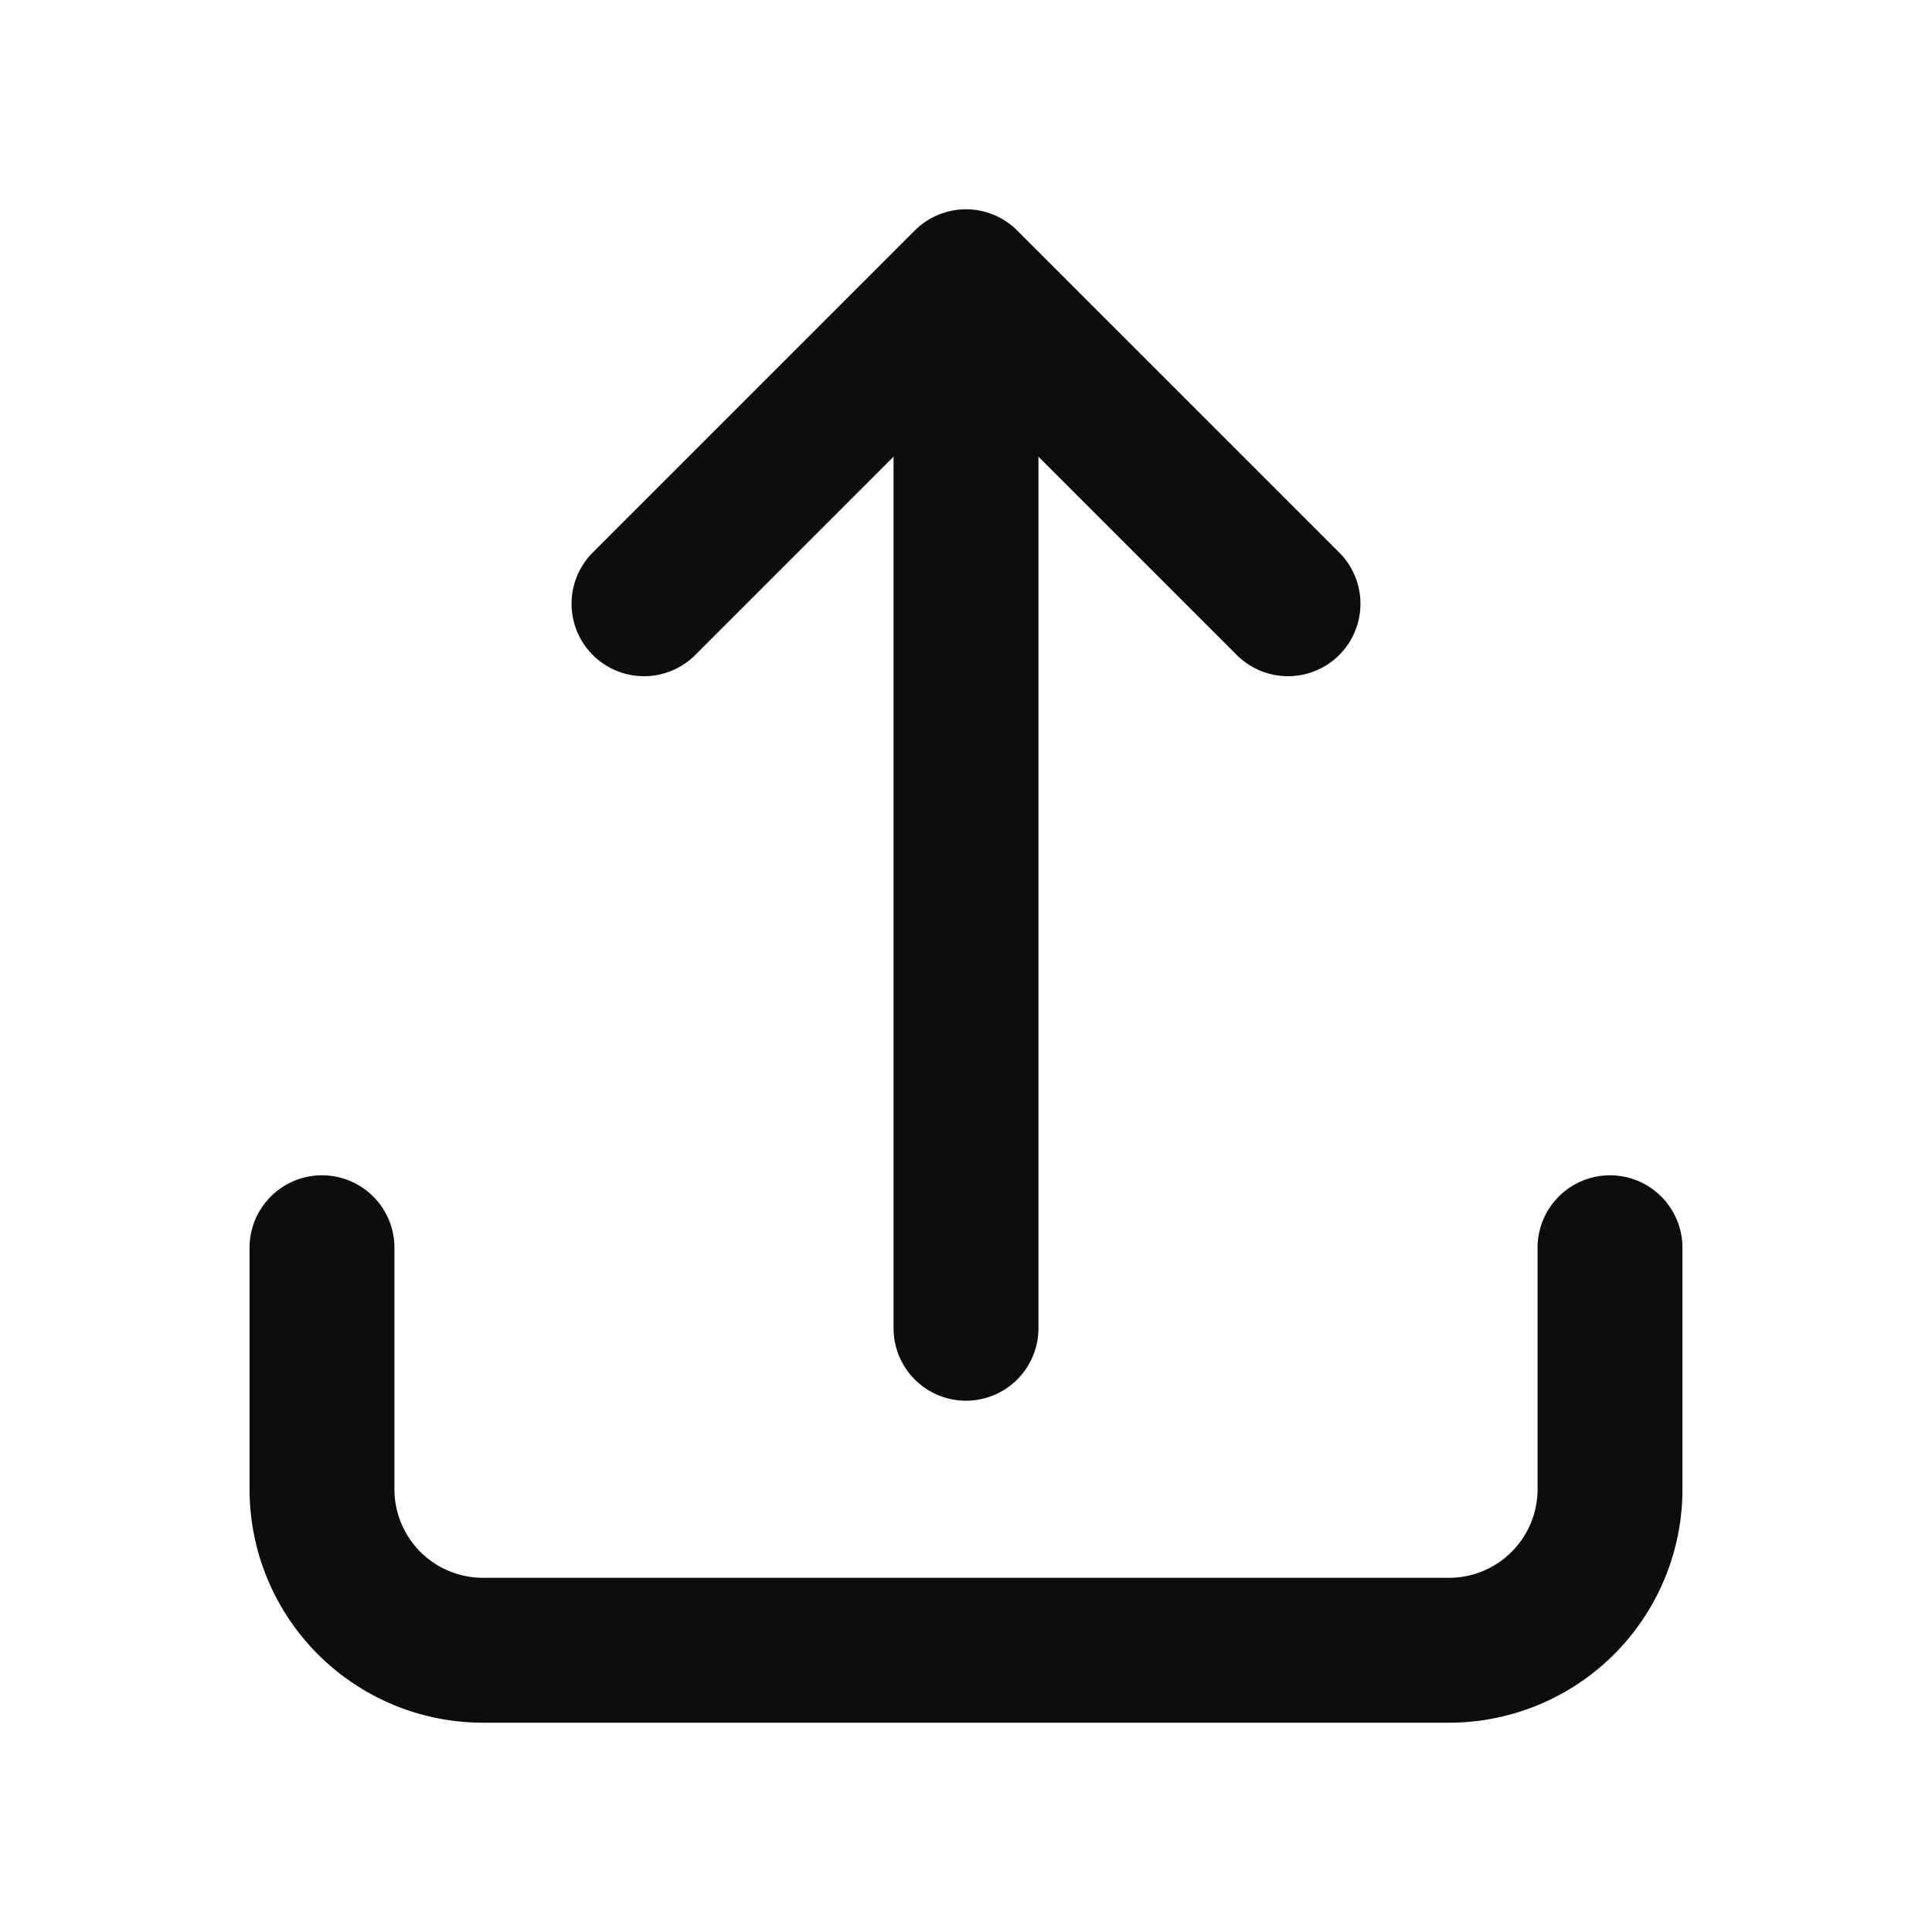
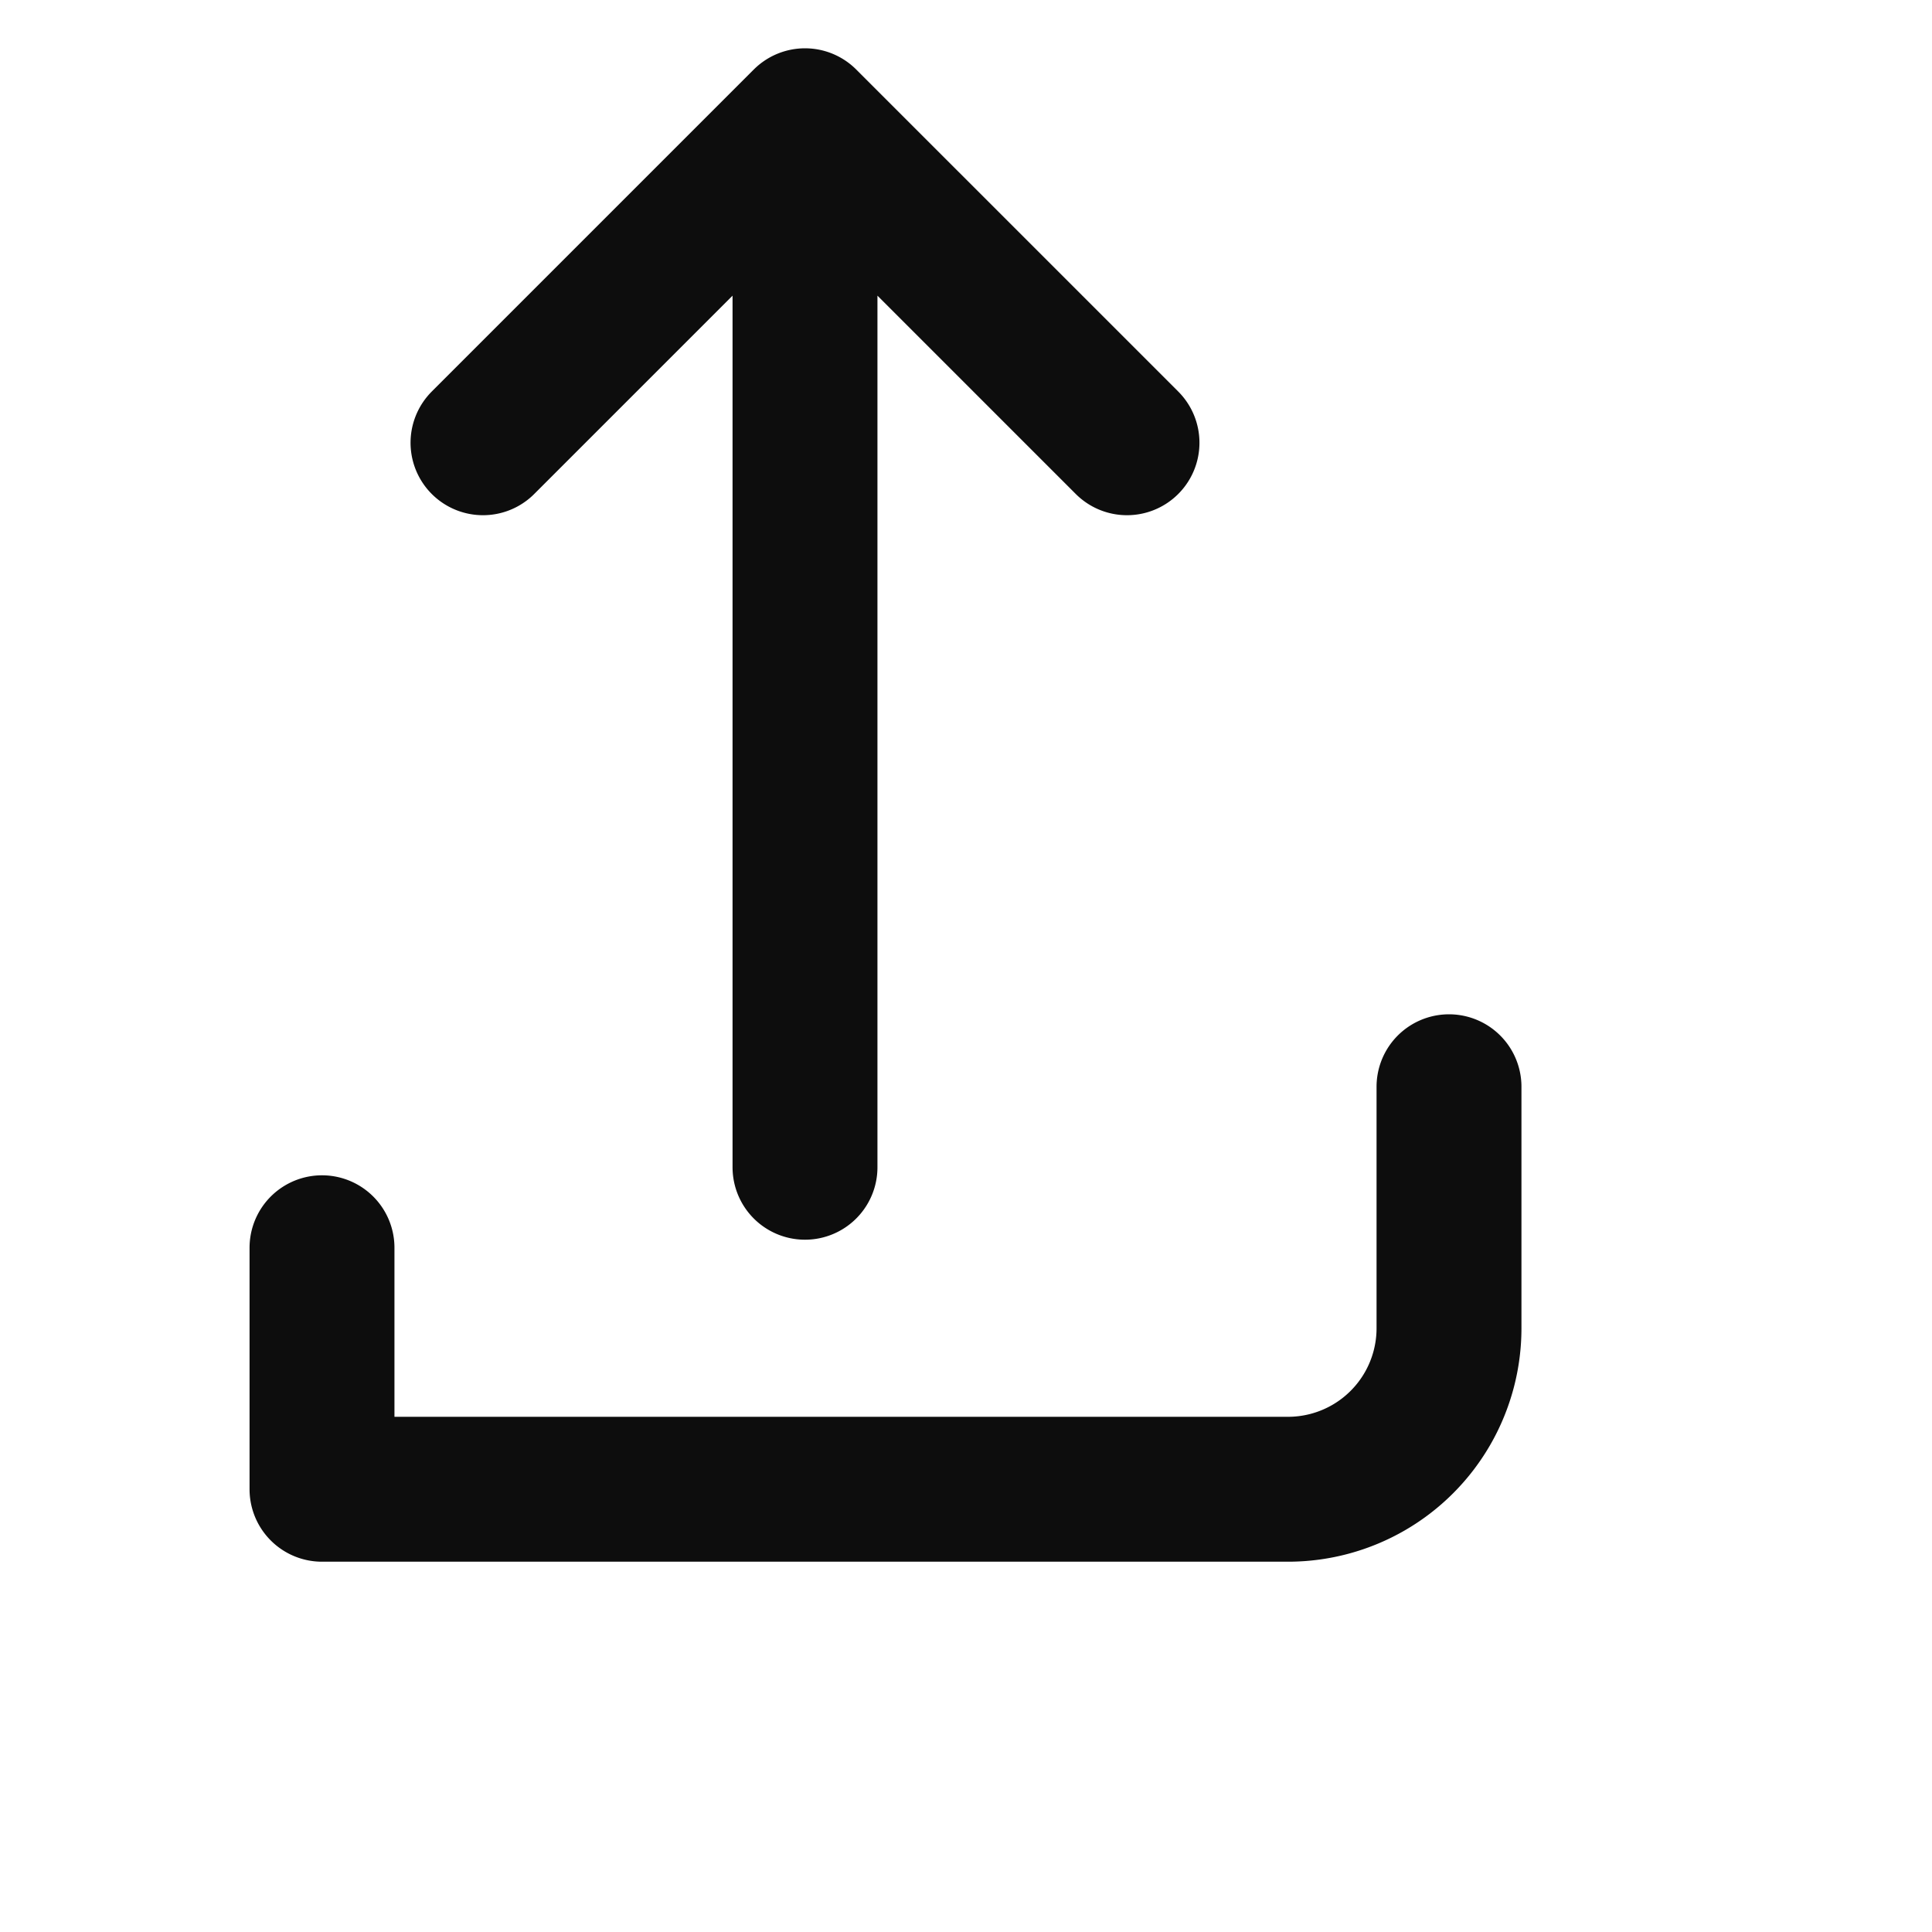
<svg xmlns="http://www.w3.org/2000/svg" width="24" height="24" fill="none">
-   <path stroke="#0D0D0D" stroke-linecap="round" stroke-linejoin="round" stroke-width="1.8" d="M4 15.5v3a2 2 0 0 0 2 2h12a2 2 0 0 0 2-2v-3m-4-8-4-4m0 0-4 4m4-4v13" />
+   <path stroke="#0D0D0D" stroke-linecap="round" stroke-linejoin="round" stroke-width="1.8" d="M4 15.5v3h12a2 2 0 0 0 2-2v-3m-4-8-4-4m0 0-4 4m4-4v13" />
</svg>